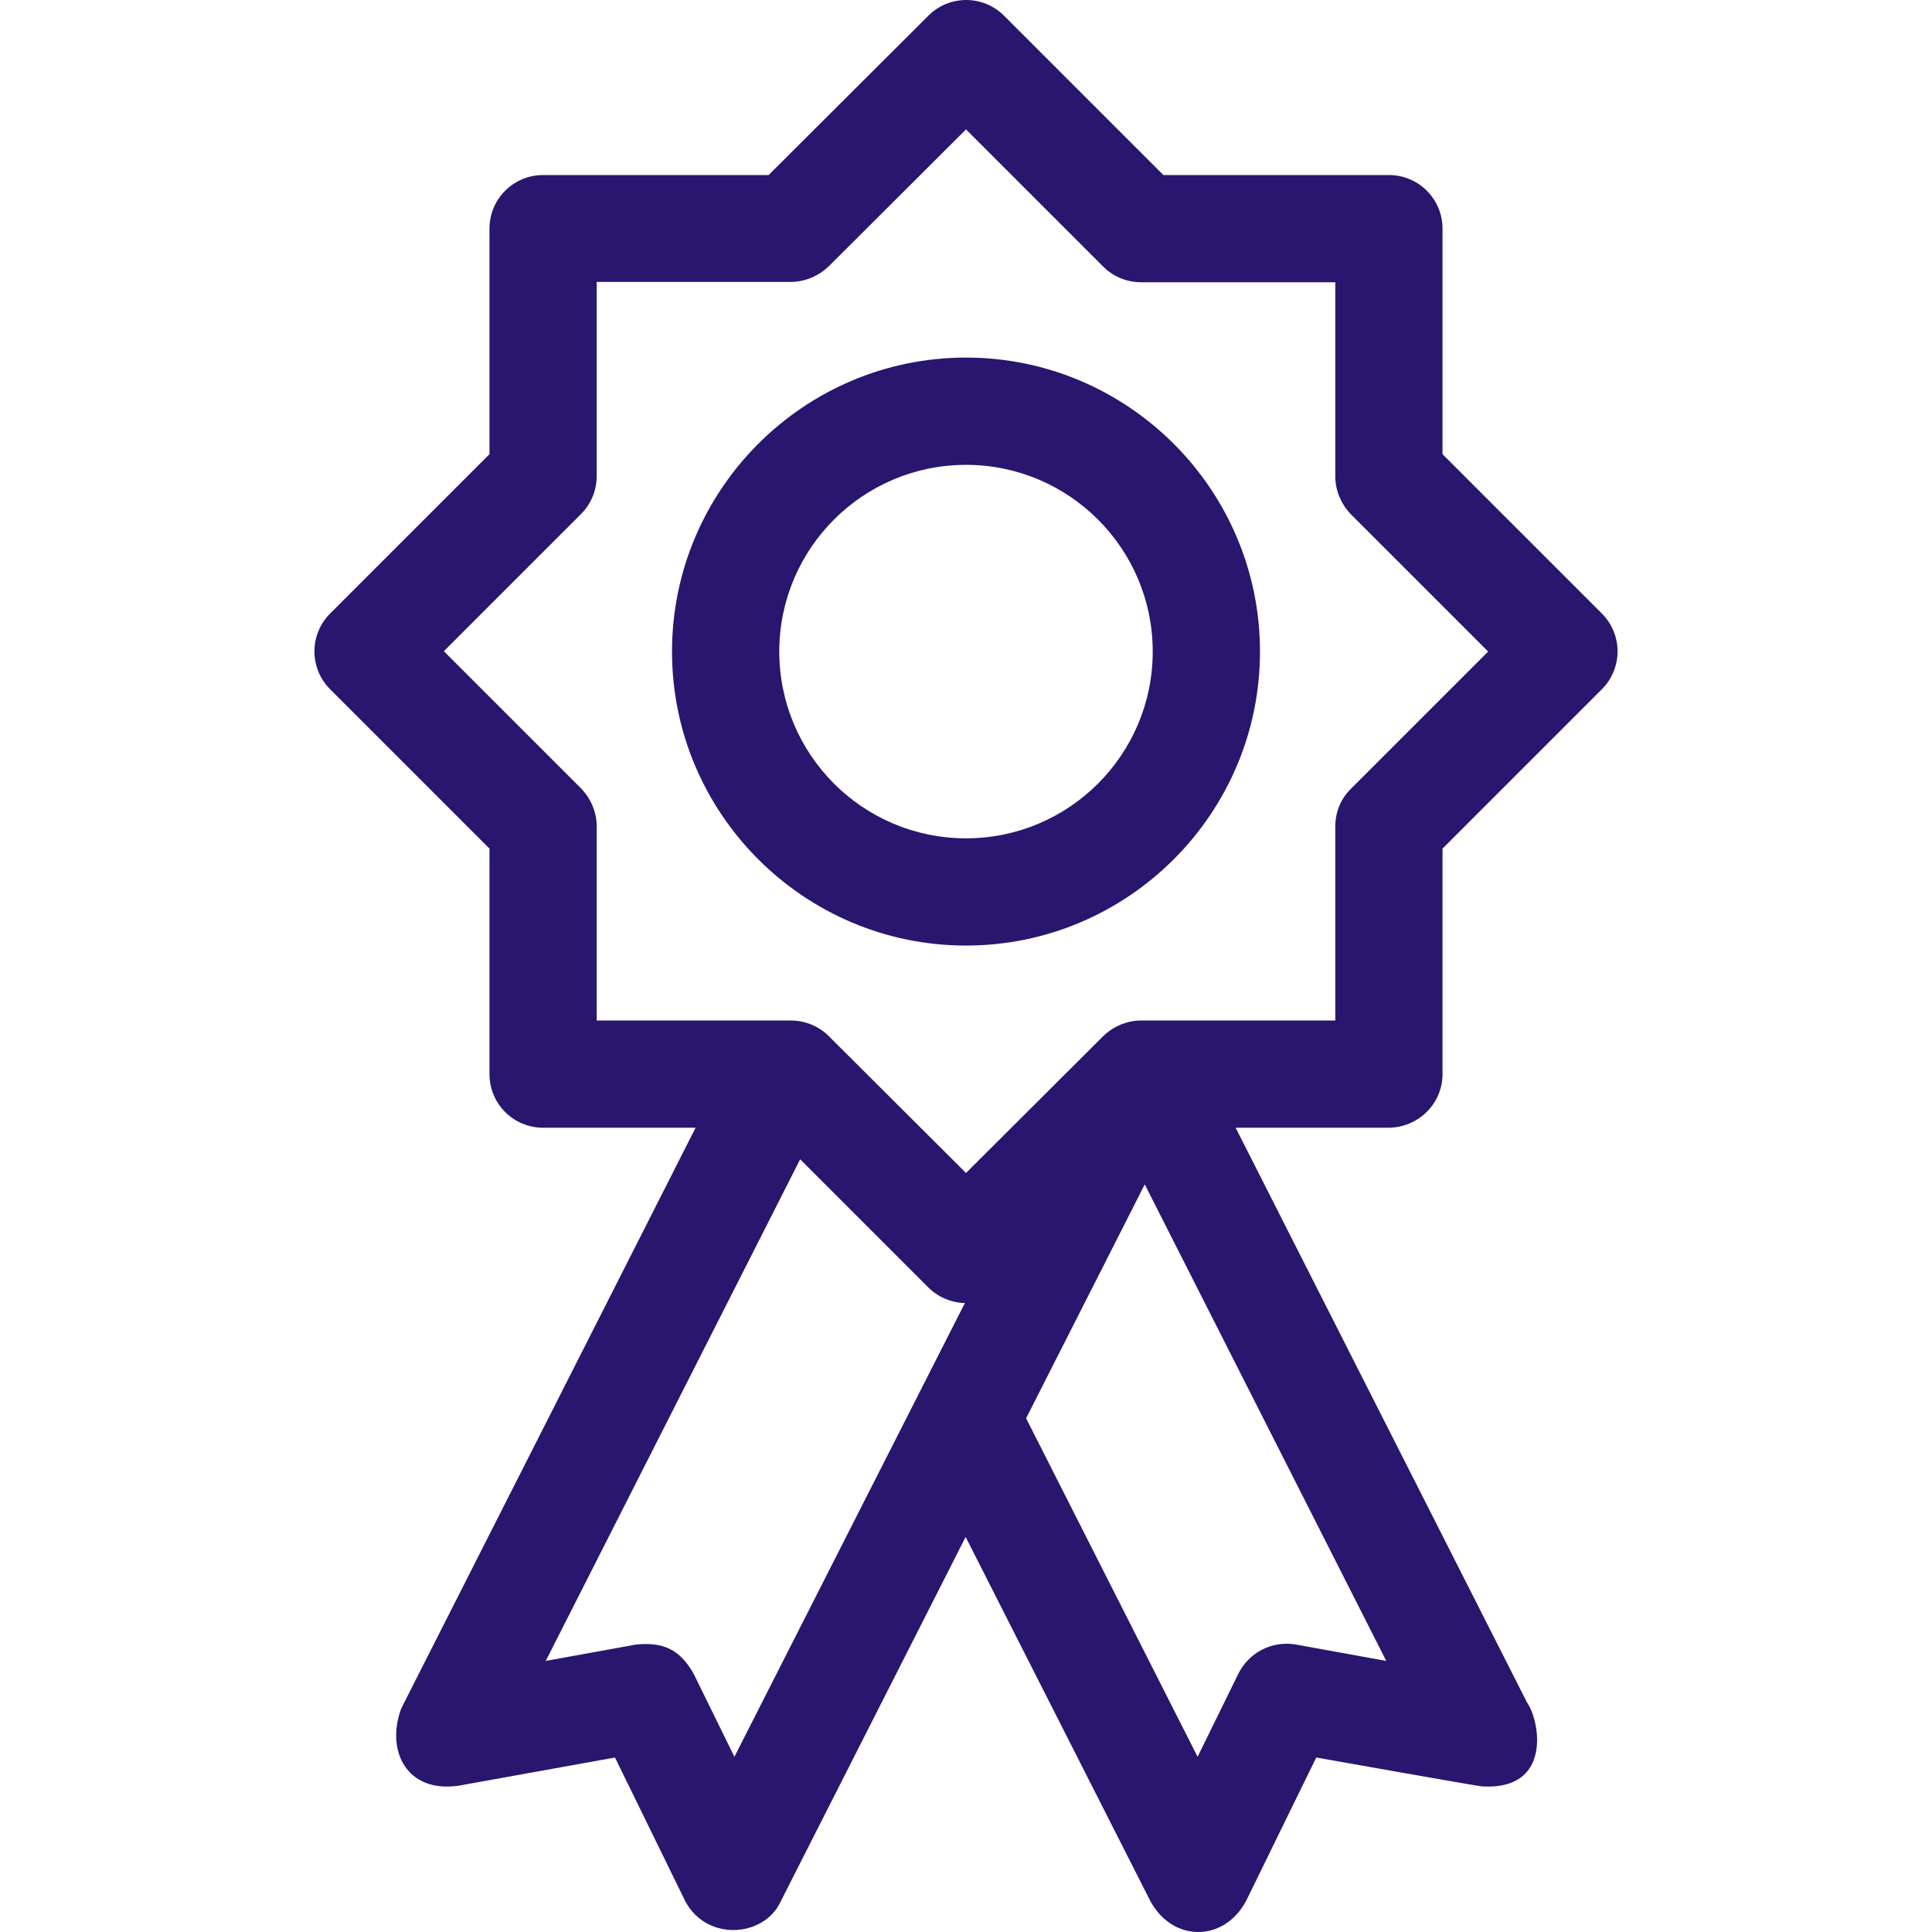
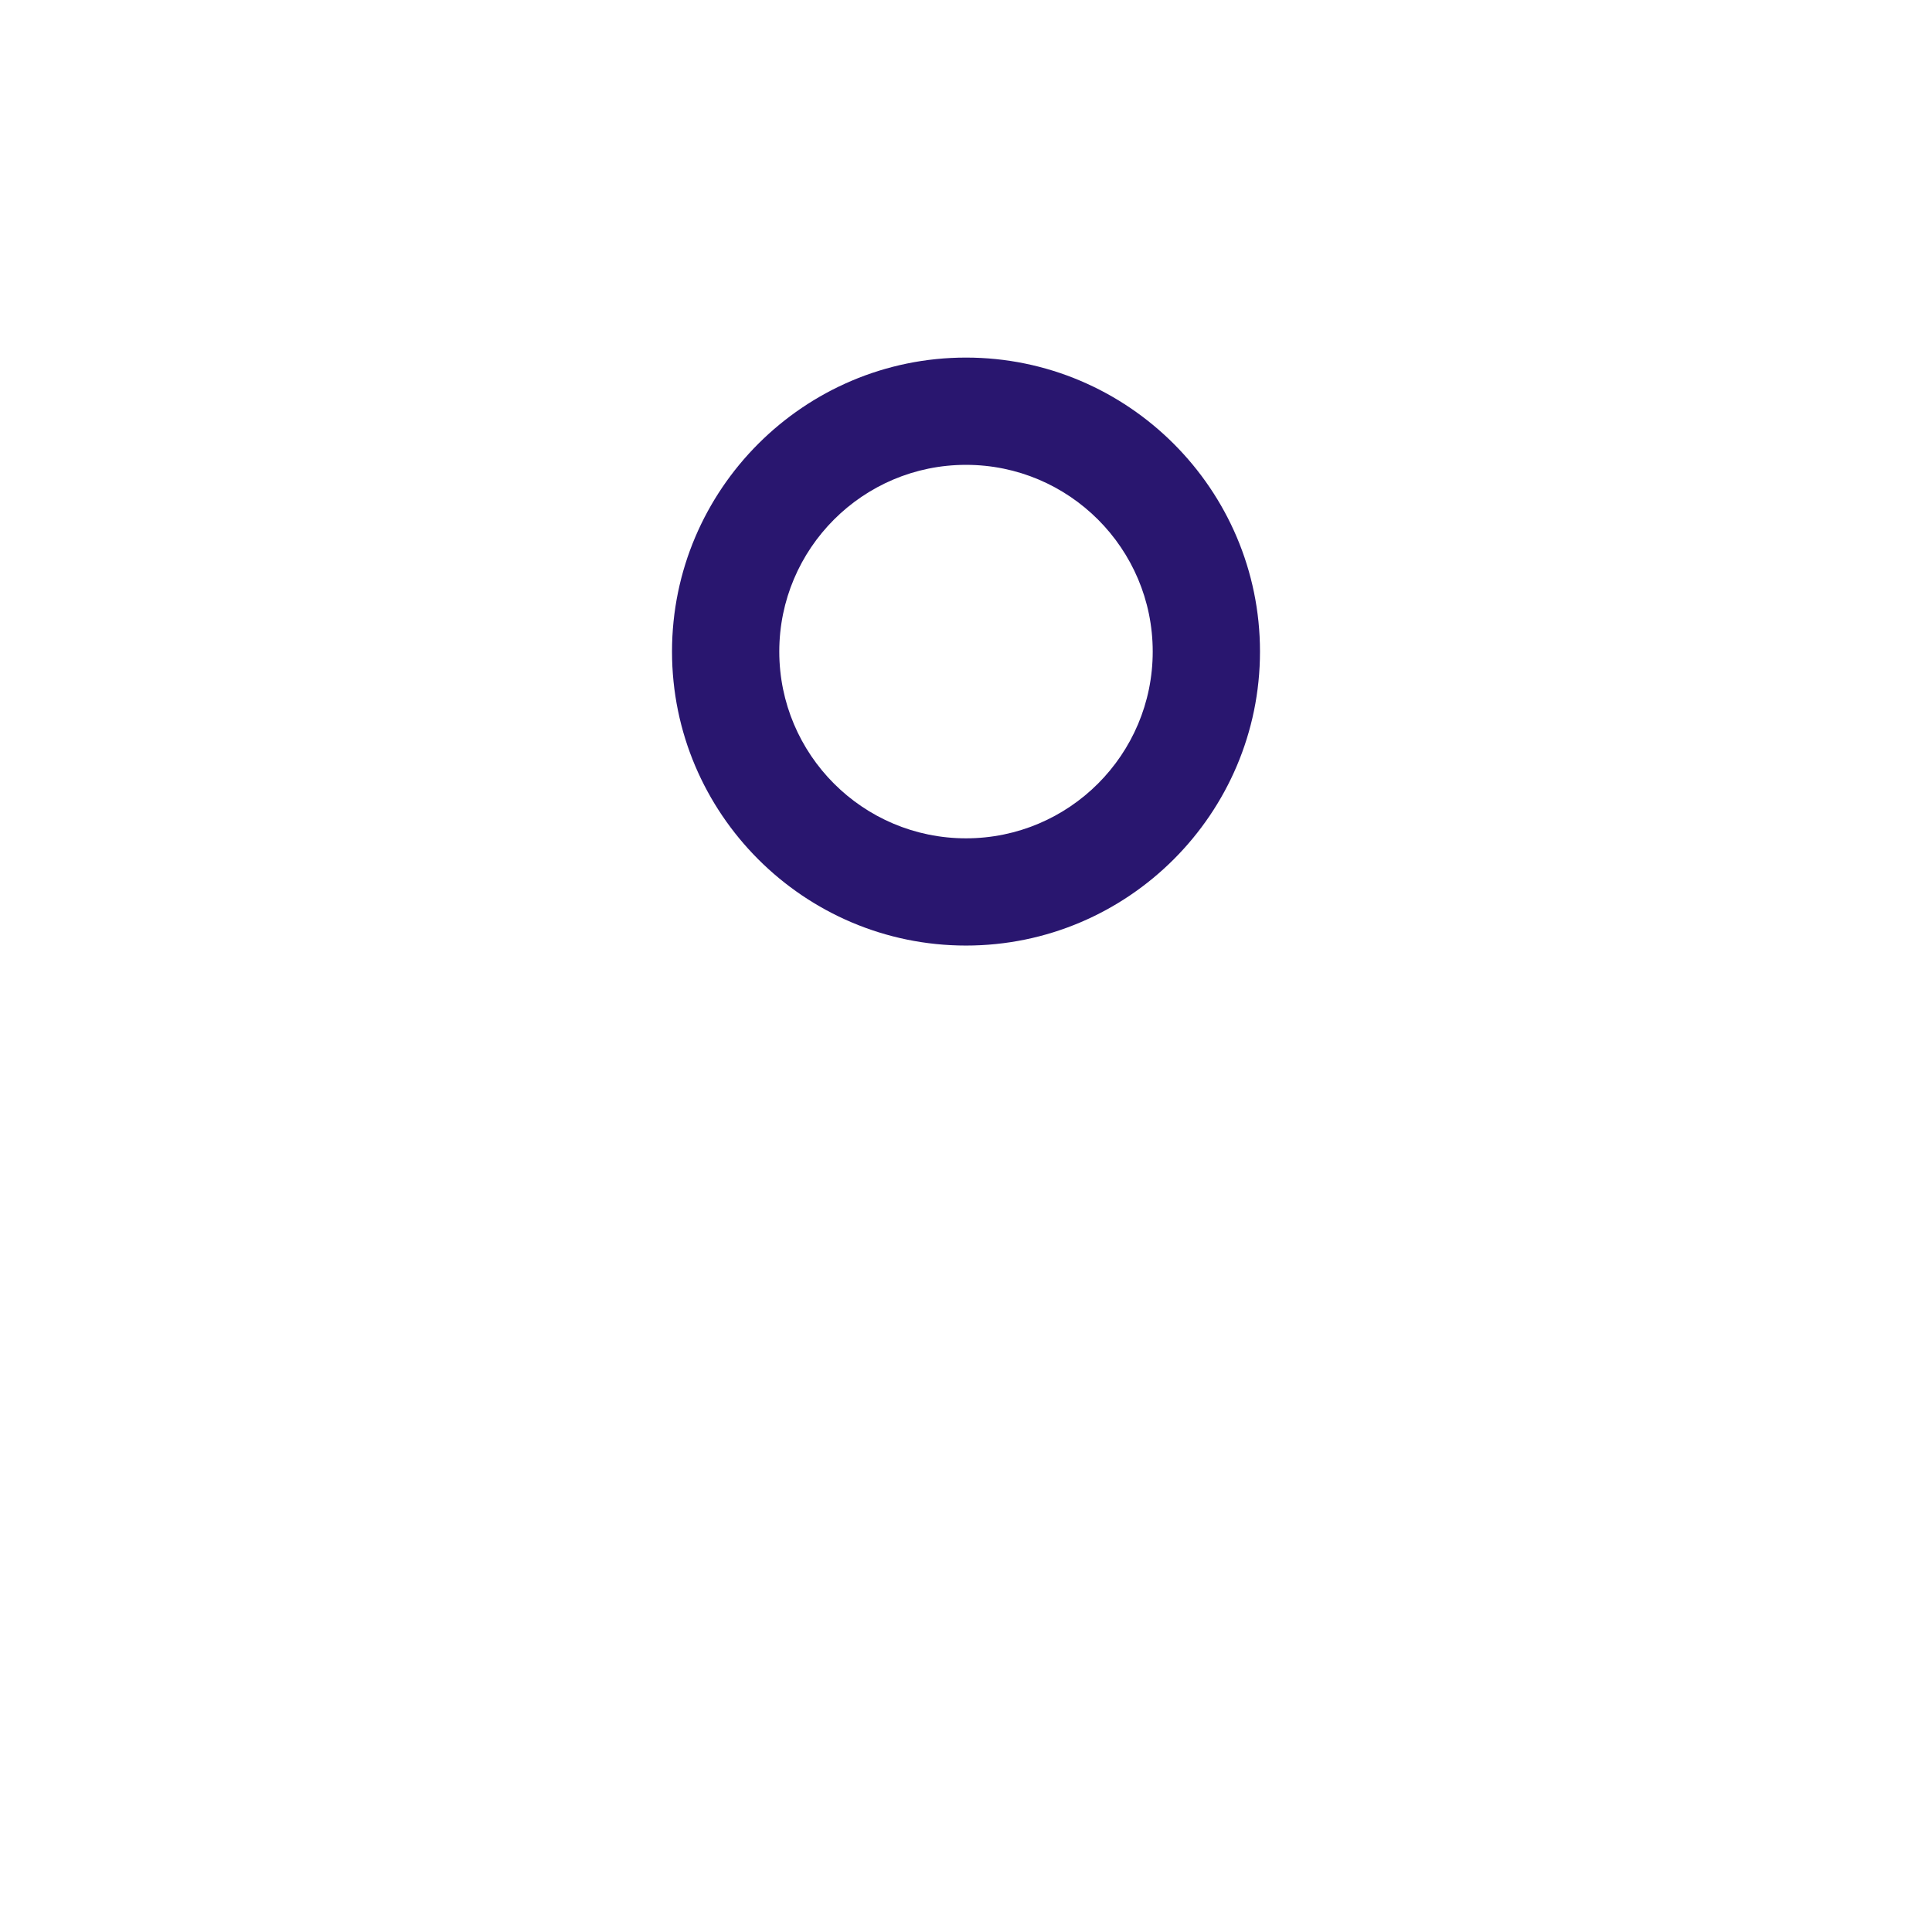
<svg xmlns="http://www.w3.org/2000/svg" width="48" height="48" viewBox="0 0 48 48" fill="none">
  <g clip-path="url(#clip0_58_436)">
-     <path d="M35.839 26.686V21.083L39.798 17.124C40.318 16.604 40.318 15.763 39.798 15.243L35.839 11.284V5.681C35.839 4.944 35.244 4.349 34.507 4.349H28.904L24.945 0.39C24.425 -0.13 23.584 -0.13 23.065 0.39L19.096 4.349H13.493C12.756 4.349 12.161 4.944 12.161 5.681V11.284L8.202 15.243C7.682 15.763 7.682 16.604 8.202 17.124L12.161 21.083V26.686C12.161 27.423 12.756 28.018 13.493 28.018H17.282L9.968 42.447C9.581 43.495 10.101 44.553 11.395 44.365L15.279 43.665L17.017 47.218C17.546 48.248 18.992 48.135 19.398 47.237L23.991 38.185L28.583 47.237C29.14 48.258 30.416 48.258 30.964 47.218L32.702 43.665C32.702 43.665 36.746 44.383 36.822 44.383C38.561 44.487 38.268 42.768 37.937 42.295L30.699 28.018H34.488C35.235 28.018 35.839 27.423 35.839 26.686ZM18.246 43.647L17.235 41.587C16.885 40.963 16.46 40.793 15.798 40.859L13.559 41.265L19.88 28.802L23.065 31.987C23.301 32.223 23.631 32.365 23.972 32.374L18.246 43.647ZM34.441 41.265L32.202 40.859C31.616 40.755 31.03 41.048 30.765 41.587L29.754 43.647L25.493 35.237L28.441 29.426L34.441 41.265ZM33.175 20.535V25.354H28.356C28.006 25.354 27.666 25.495 27.411 25.741L24 29.142L20.589 25.741C20.343 25.495 20.003 25.354 19.644 25.354H14.825V20.535C14.825 20.185 14.684 19.845 14.438 19.59L11.027 16.179L14.438 12.768C14.684 12.522 14.825 12.182 14.825 11.823V7.004H19.644C19.994 7.004 20.334 6.862 20.589 6.617L24 3.215L27.411 6.626C27.657 6.872 27.997 7.013 28.356 7.013H33.175V11.832C33.175 12.182 33.316 12.522 33.562 12.777L36.973 16.188L33.562 19.599C33.307 19.845 33.175 20.185 33.175 20.535Z" fill="#29166F" />
    <path d="M24 8.884C19.975 8.884 16.696 12.163 16.696 16.188C16.696 20.213 19.975 23.492 24 23.492C28.025 23.492 31.304 20.213 31.304 16.188C31.304 12.163 28.025 8.884 24 8.884ZM24 20.828C21.439 20.828 19.361 18.749 19.361 16.188C19.361 13.628 21.439 11.549 24 11.549C26.561 11.549 28.639 13.628 28.639 16.188C28.639 18.749 26.561 20.828 24 20.828Z" fill="#29166F" />
  </g>
  <defs>
    <clipPath id="clip0_58_436">
      <rect width="48" height="48" fill="white" />
    </clipPath>
  </defs>
</svg>